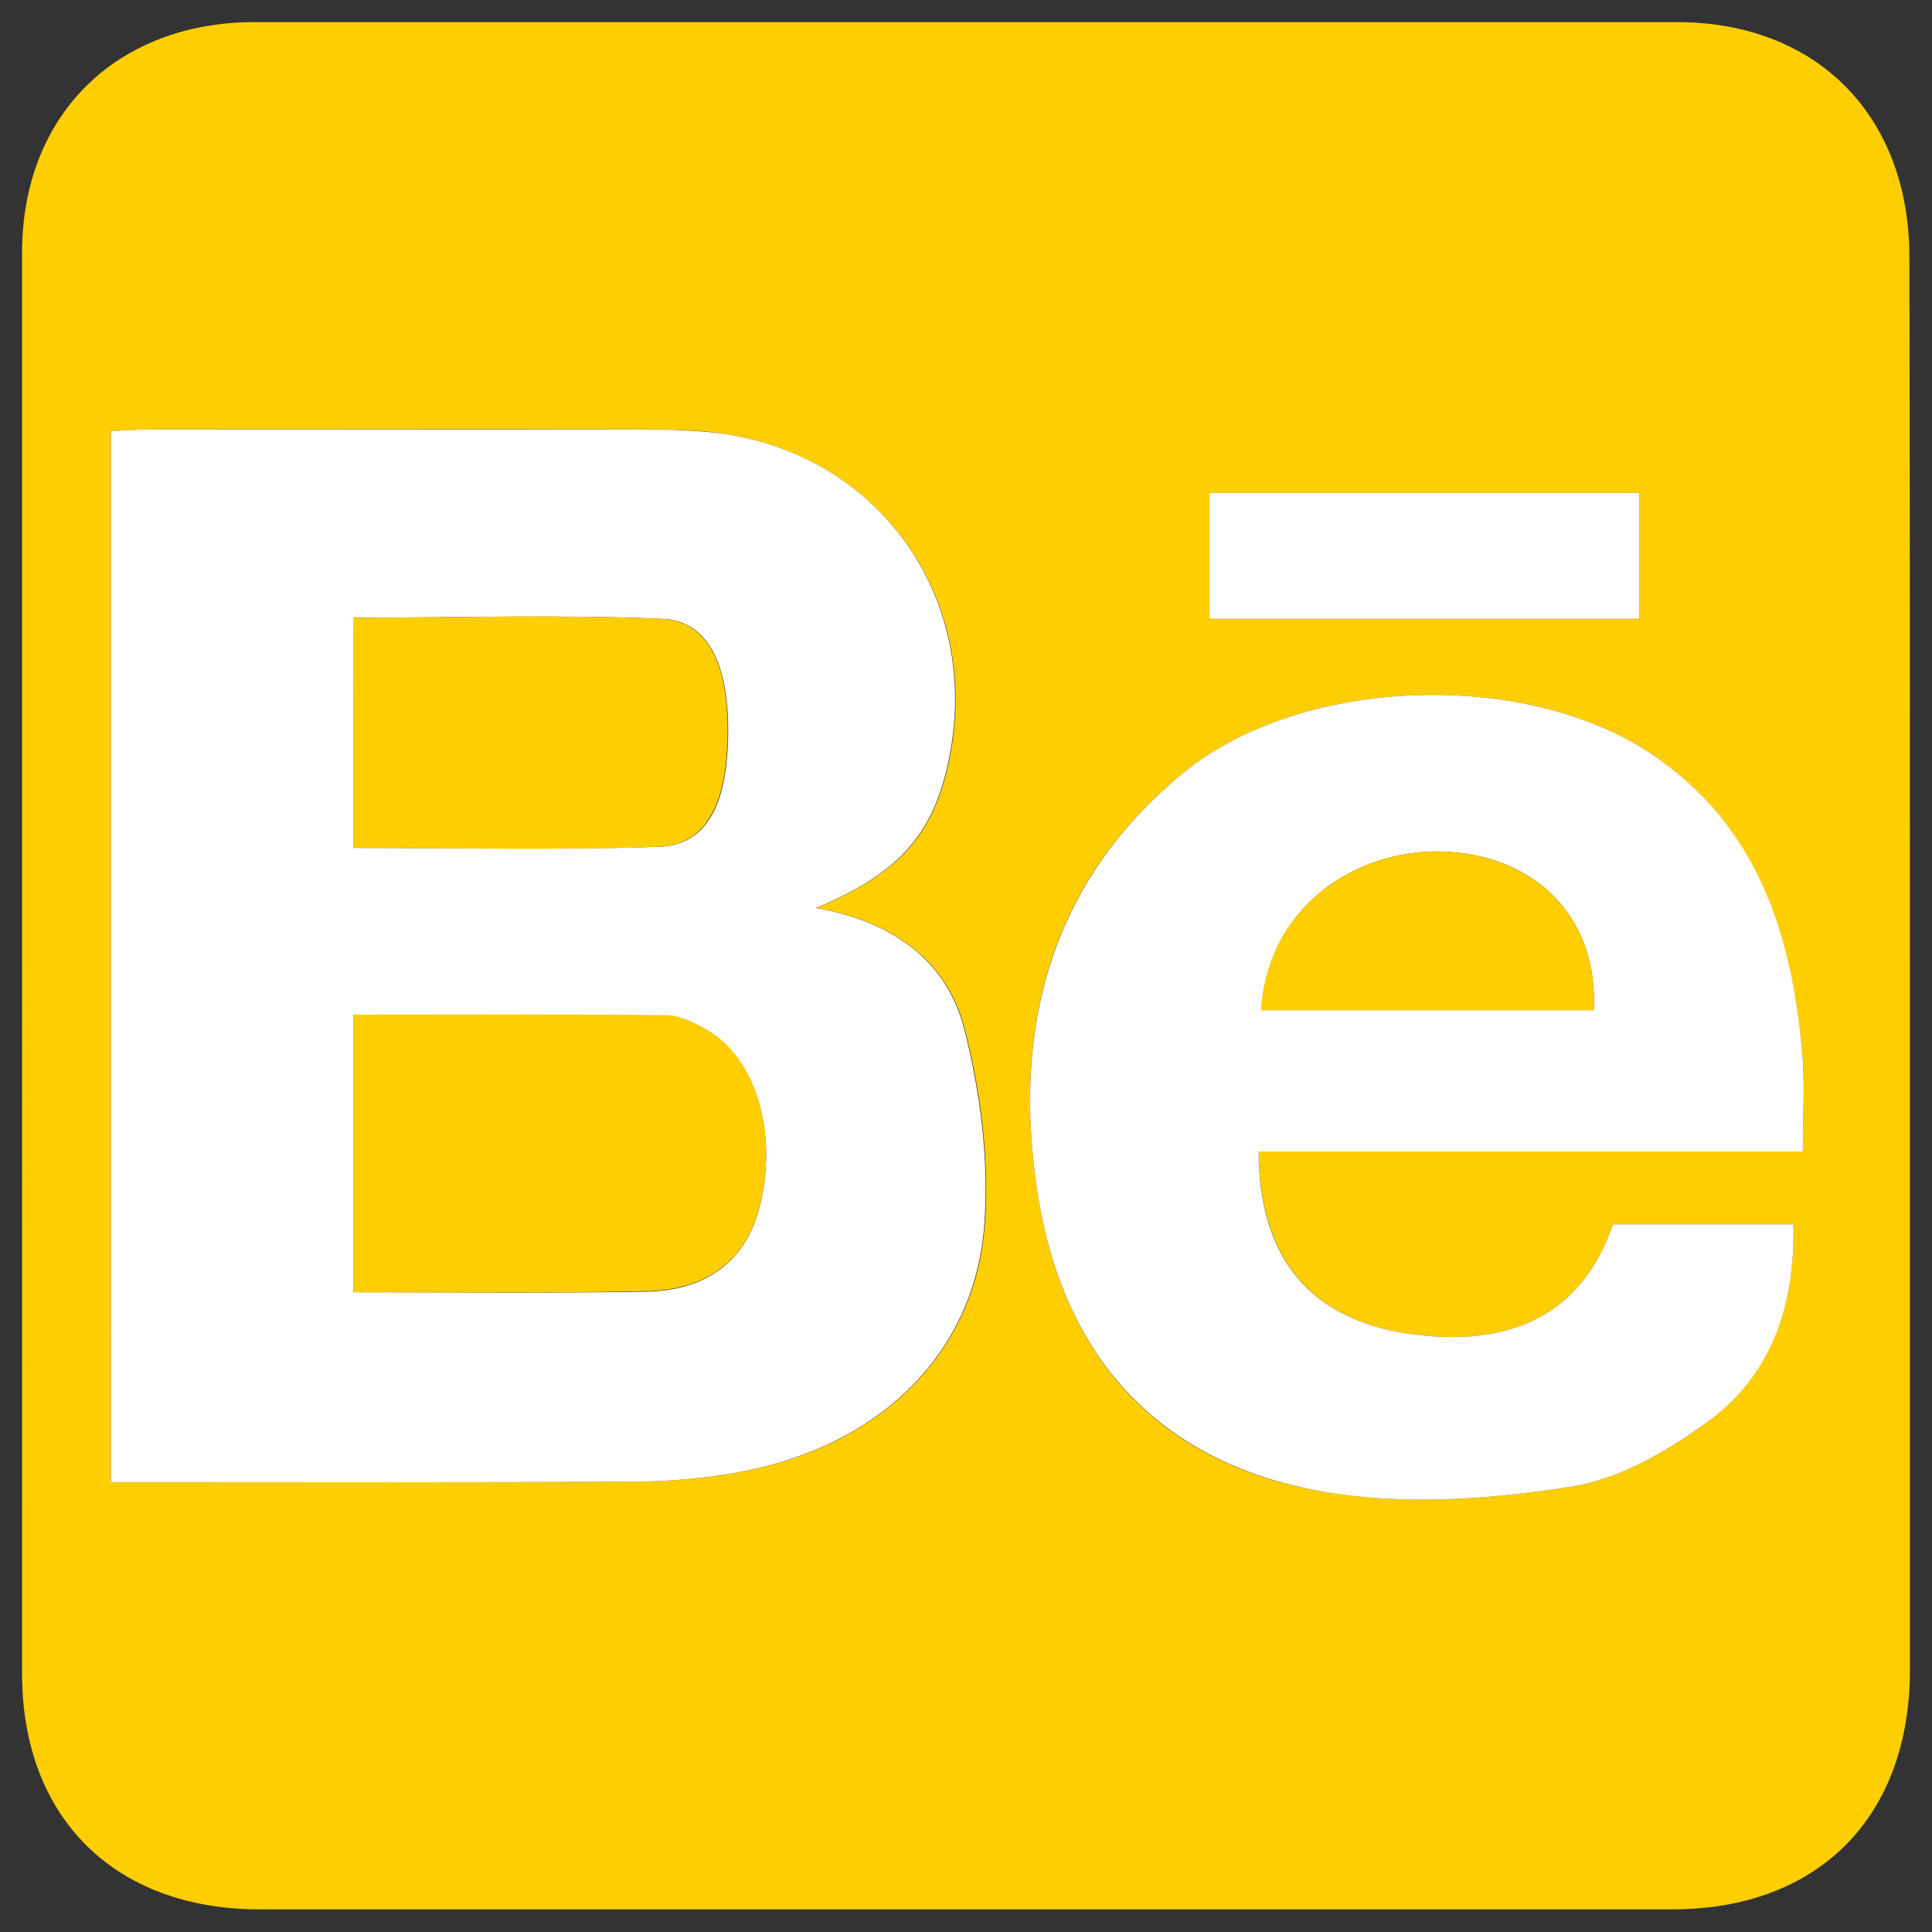
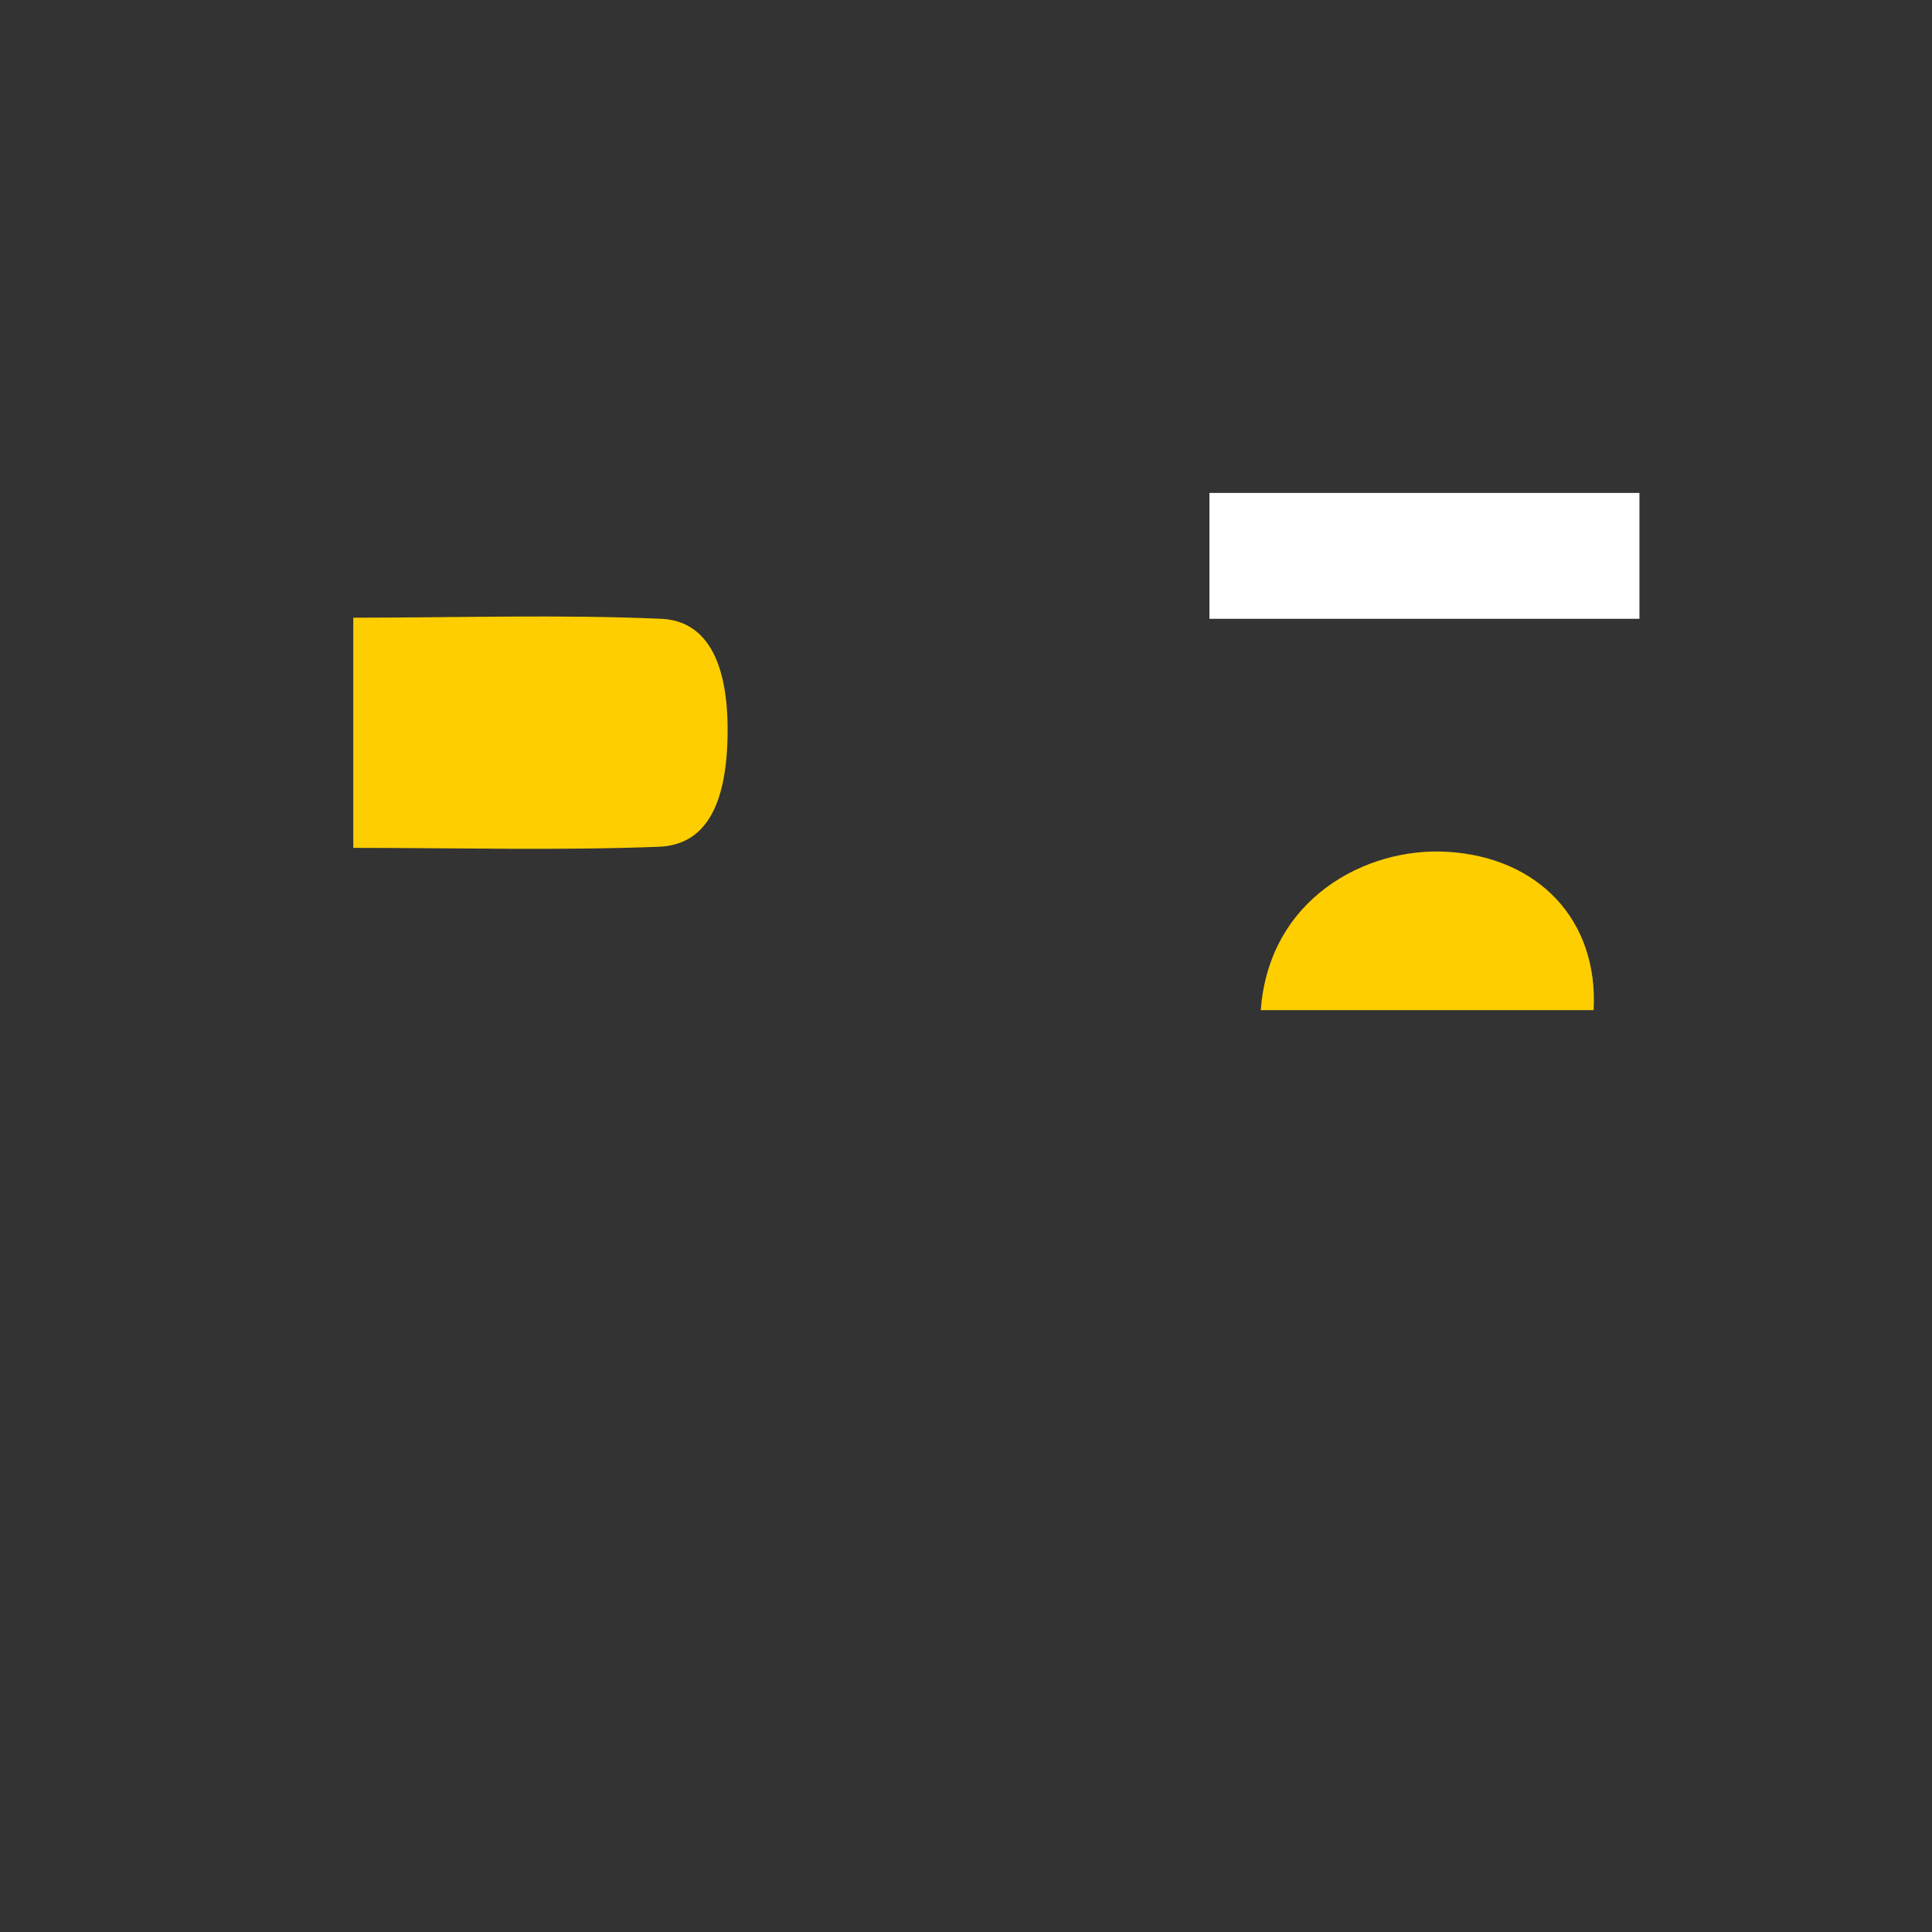
<svg xmlns="http://www.w3.org/2000/svg" version="1.1" id="Layer_1" x="0px" y="0px" viewBox="0 0 35 35" style="enable-background:new 0 0 35 35;" xml:space="preserve">
  <rect x="0" y="0" width="35" height="35" fill="#333333" stroke="none" />
  <style type="text/css">
	.st0{fill:#FFCE00;}
	.st1{fill:#FFFFFF;}
</style>
  <g>
-     <path class="st0" d="M34.6,17.5c0,4.25,0,8.5,0,12.75c0,2.67-1.66,4.34-4.31,4.34c-8.53,0-17.06,0-25.59,0   c-2.62,0-4.3-1.66-4.3-4.27C0.4,21.75,0.4,13.17,0.4,4.58c0-2.5,1.71-4.18,4.22-4.18c8.58,0,17.16,0,25.75,0   c2.54,0,4.22,1.69,4.22,4.26C34.6,8.94,34.6,13.22,34.6,17.5z M2.01,26.85c0.33,0,0.61,0,0.89,0c2.86,0,5.72,0.01,8.58-0.01   c0.6,0,1.21-0.05,1.8-0.15c2.58-0.43,4.38-2.11,4.56-4.49c0.09-1.17-0.07-2.41-0.36-3.55c-0.31-1.24-1.3-1.96-2.69-2.2   c1.48-0.62,2.09-1.3,2.38-2.56c0.68-2.93-1.15-5.62-4.11-6.04c-0.49-0.07-0.99-0.07-1.49-0.07c-2.94-0.01-5.88,0-8.82,0   c-0.25,0-0.5,0.02-0.74,0.03C2.01,14.19,2.01,20.48,2.01,26.85z M22.8,20.86c3.3,0,6.54,0,9.86,0c0-0.64,0.04-1.22-0.01-1.78   c-0.2-2.16-0.82-4.13-2.73-5.42c-2.29-1.54-6.33-1.41-8.47,0.33c-2.44,1.98-3.12,4.66-2.65,7.64c0.49,3.13,2.37,5.02,5.47,5.44   c1.38,0.19,2.83,0.08,4.21-0.14c0.86-0.14,1.73-0.64,2.45-1.17c1.16-0.86,1.59-2.13,1.56-3.58c-1.15,0-2.22,0-3.27,0   c-0.54,1.59-1.81,2.26-3.71,1.98C23.75,23.9,22.82,22.81,22.8,20.86z M21.91,8.93c0,0.81,0,1.53,0,2.28c2.62,0,5.2,0,7.79,0   c0-0.79,0-1.53,0-2.28C27.08,8.93,24.52,8.93,21.91,8.93z" />
-     <path class="st1" d="M2.01,26.85c0-6.37,0-12.65,0-19.04C2.24,7.8,2.49,7.78,2.74,7.78c2.94,0,5.88,0,8.82,0   c0.5,0,1,0.01,1.49,0.07c2.97,0.41,4.79,3.11,4.11,6.04c-0.29,1.26-0.9,1.94-2.38,2.56c1.39,0.24,2.38,0.96,2.69,2.2   c0.29,1.15,0.45,2.38,0.36,3.55c-0.18,2.38-1.98,4.06-4.56,4.49c-0.59,0.1-1.2,0.15-1.8,0.15c-2.86,0.02-5.72,0.01-8.58,0.01   C2.62,26.85,2.34,26.85,2.01,26.85z M6.4,23.41c1.8,0,3.55,0.02,5.3-0.01c1.13-0.02,1.83-0.58,2.07-1.57   c0.32-1.32-0.08-2.66-0.97-3.17c-0.22-0.13-0.48-0.26-0.73-0.26c-1.88-0.02-3.76-0.01-5.67-0.01C6.4,20.06,6.4,21.68,6.4,23.41z    M6.4,15.36c1.89,0,3.71,0.04,5.54-0.02c0.84-0.03,1.22-0.72,1.25-1.97c0.03-1.31-0.35-2.13-1.2-2.16   c-1.85-0.08-3.7-0.02-5.58-0.02C6.4,12.6,6.4,13.93,6.4,15.36z" />
-     <path class="st1" d="M22.8,20.86c0.01,1.95,0.95,3.04,2.71,3.3c1.9,0.28,3.17-0.39,3.71-1.98c1.05,0,2.12,0,3.27,0   c0.03,1.46-0.39,2.73-1.56,3.58c-0.72,0.53-1.59,1.03-2.45,1.17c-1.38,0.22-2.84,0.33-4.21,0.14c-3.1-0.43-4.98-2.32-5.47-5.44   c-0.47-2.98,0.22-5.66,2.65-7.64c2.14-1.74,6.18-1.87,8.47-0.33c1.92,1.29,2.54,3.26,2.73,5.42c0.05,0.57,0.01,1.14,0.01,1.78   C29.35,20.86,26.11,20.86,22.8,20.86z M28.87,18.3c0.09-1.63-1-2.78-2.66-2.87c-1.46-0.08-3.21,0.83-3.36,2.87   C24.85,18.3,26.86,18.3,28.87,18.3z" />
    <path class="st1" d="M21.91,8.93c2.61,0,5.17,0,7.79,0c0,0.76,0,1.5,0,2.28c-2.59,0-5.16,0-7.79,0   C21.91,10.47,21.91,9.75,21.91,8.93z" />
-     <path class="st0" d="M6.4,23.41c0-1.74,0-3.35,0-5.03c1.92,0,3.79-0.01,5.67,0.01c0.24,0,0.51,0.14,0.73,0.26   c0.89,0.51,1.29,1.85,0.97,3.17c-0.24,0.99-0.93,1.55-2.07,1.57C9.96,23.43,8.21,23.41,6.4,23.41z" />
    <path class="st0" d="M6.4,15.36c0-1.44,0-2.77,0-4.17c1.88,0,3.74-0.06,5.58,0.02c0.86,0.04,1.23,0.85,1.2,2.16   c-0.03,1.24-0.41,1.94-1.25,1.97C10.11,15.41,8.28,15.36,6.4,15.36z" />
    <path class="st0" d="M28.87,18.3c-2.01,0-4.02,0-6.03,0c0.15-2.03,1.91-2.95,3.36-2.87C27.87,15.52,28.96,16.67,28.87,18.3z" />
  </g>
</svg>